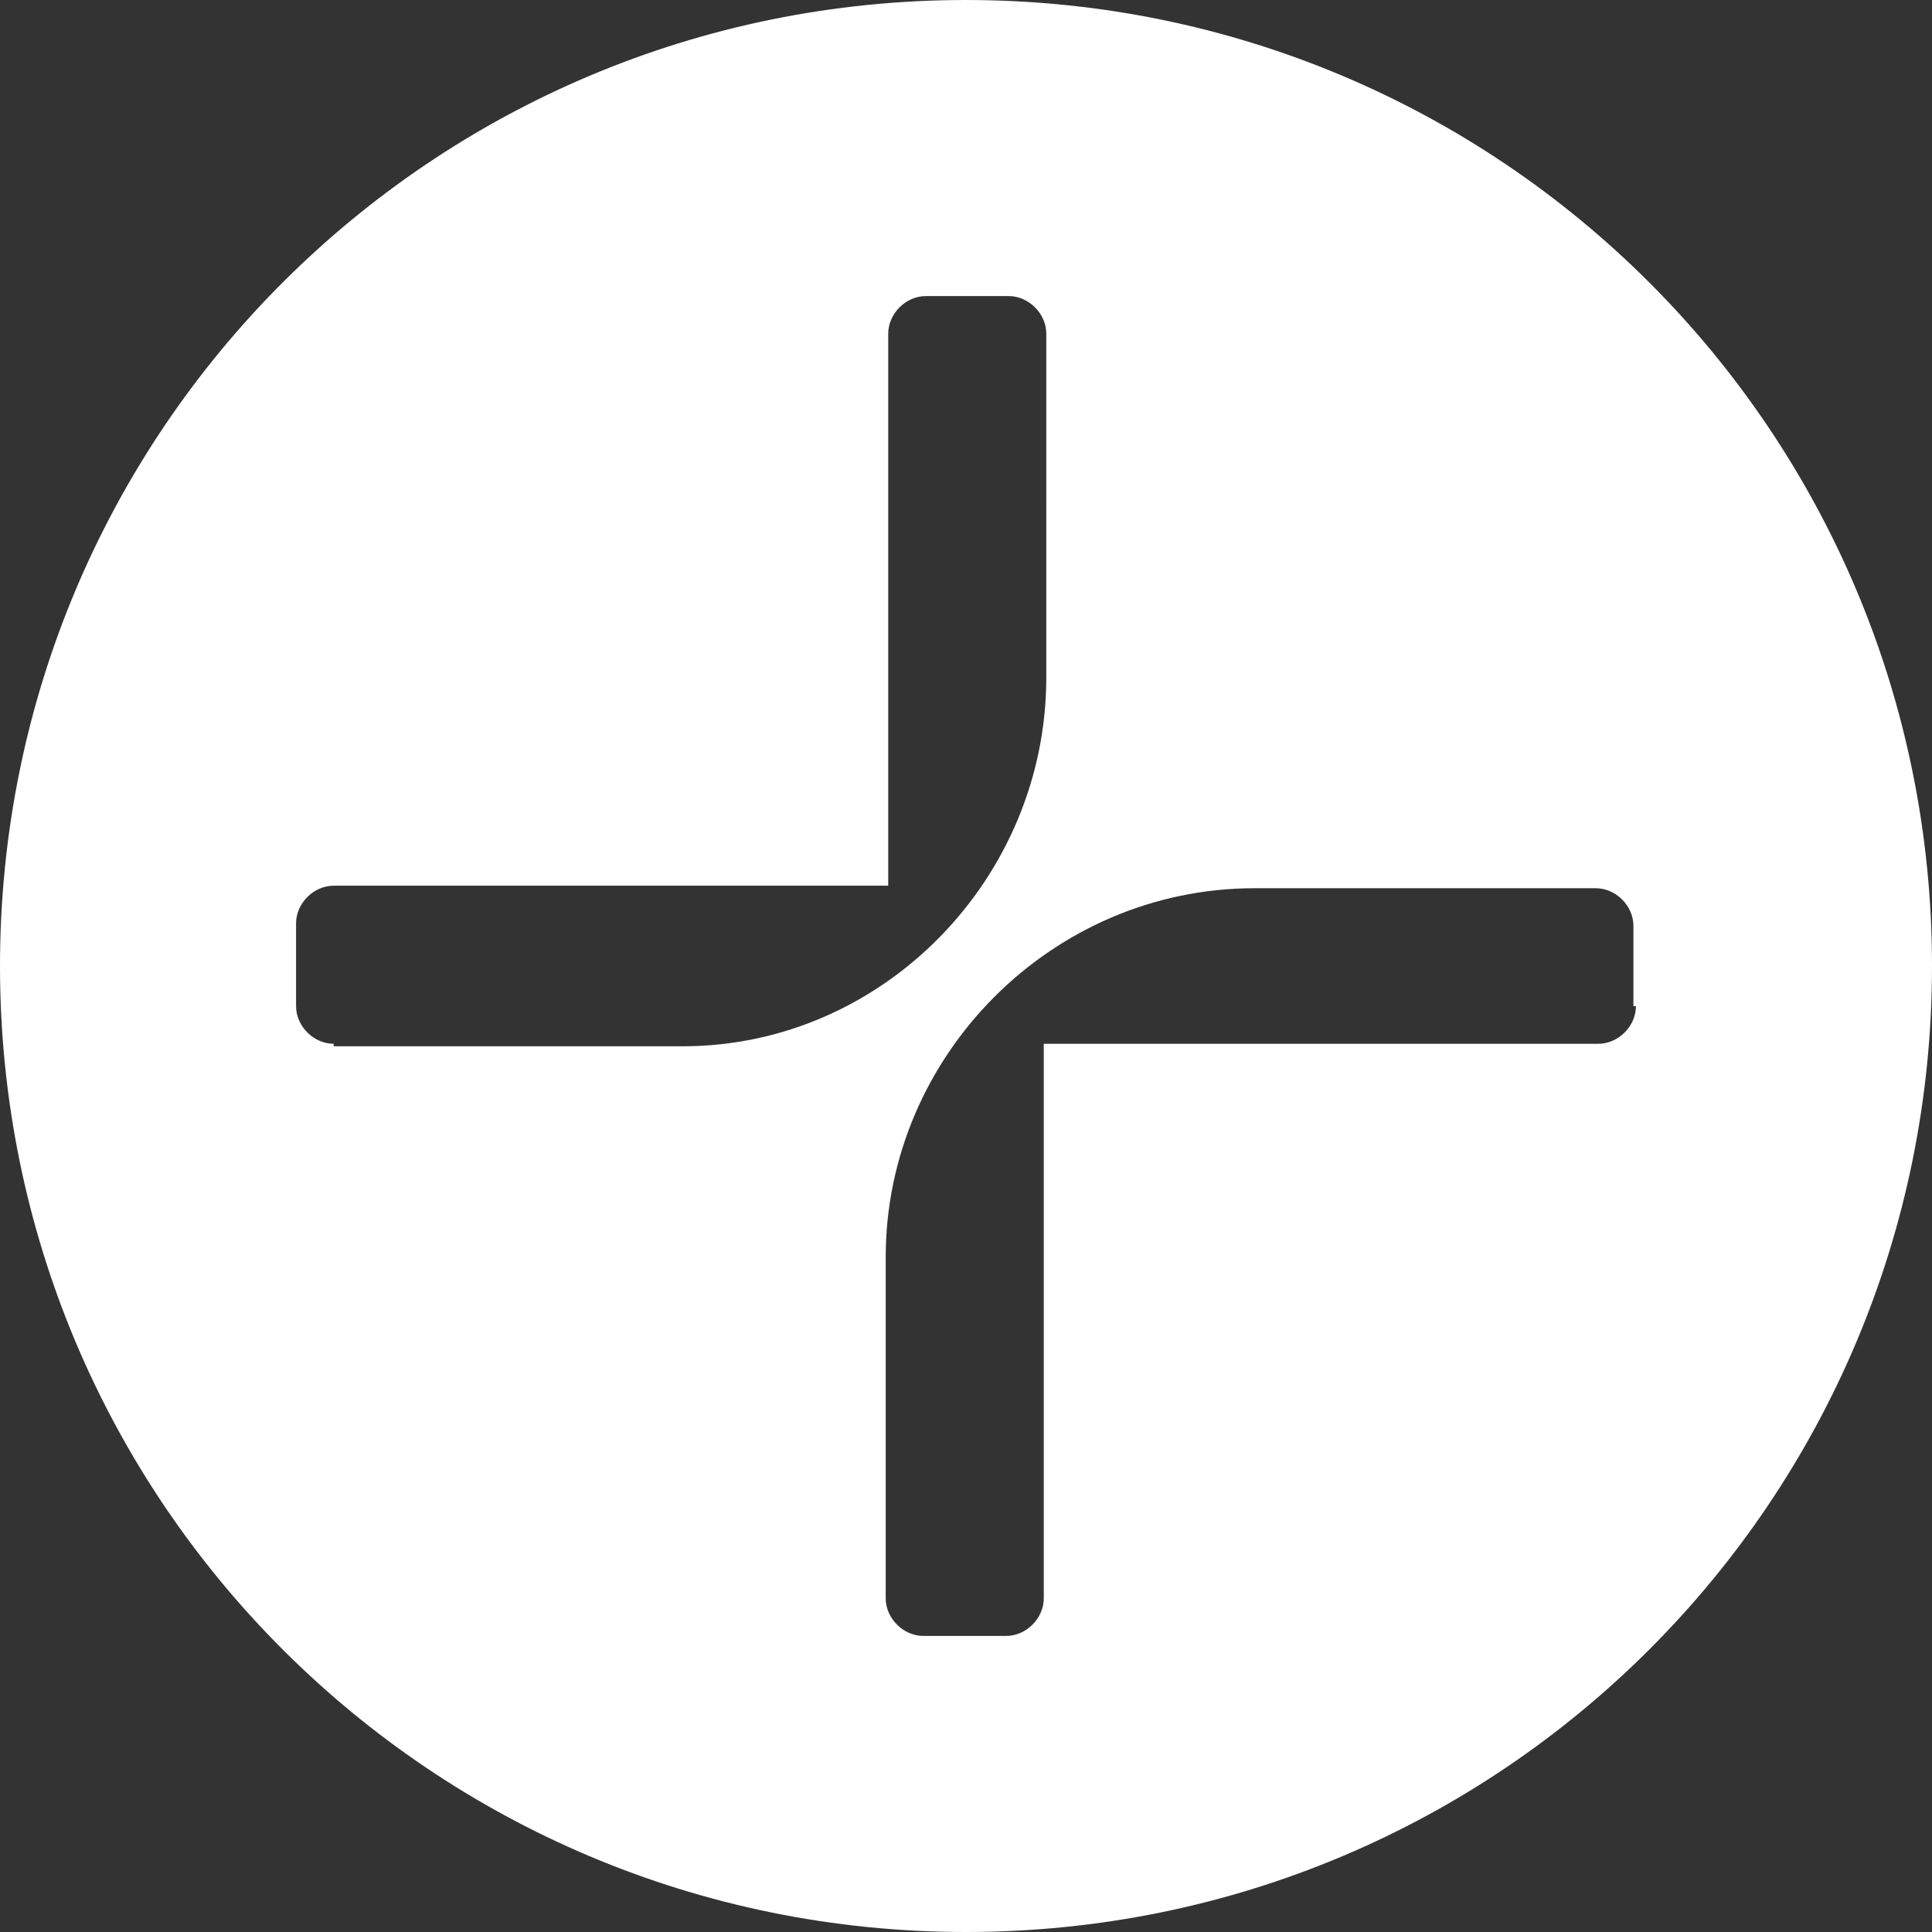
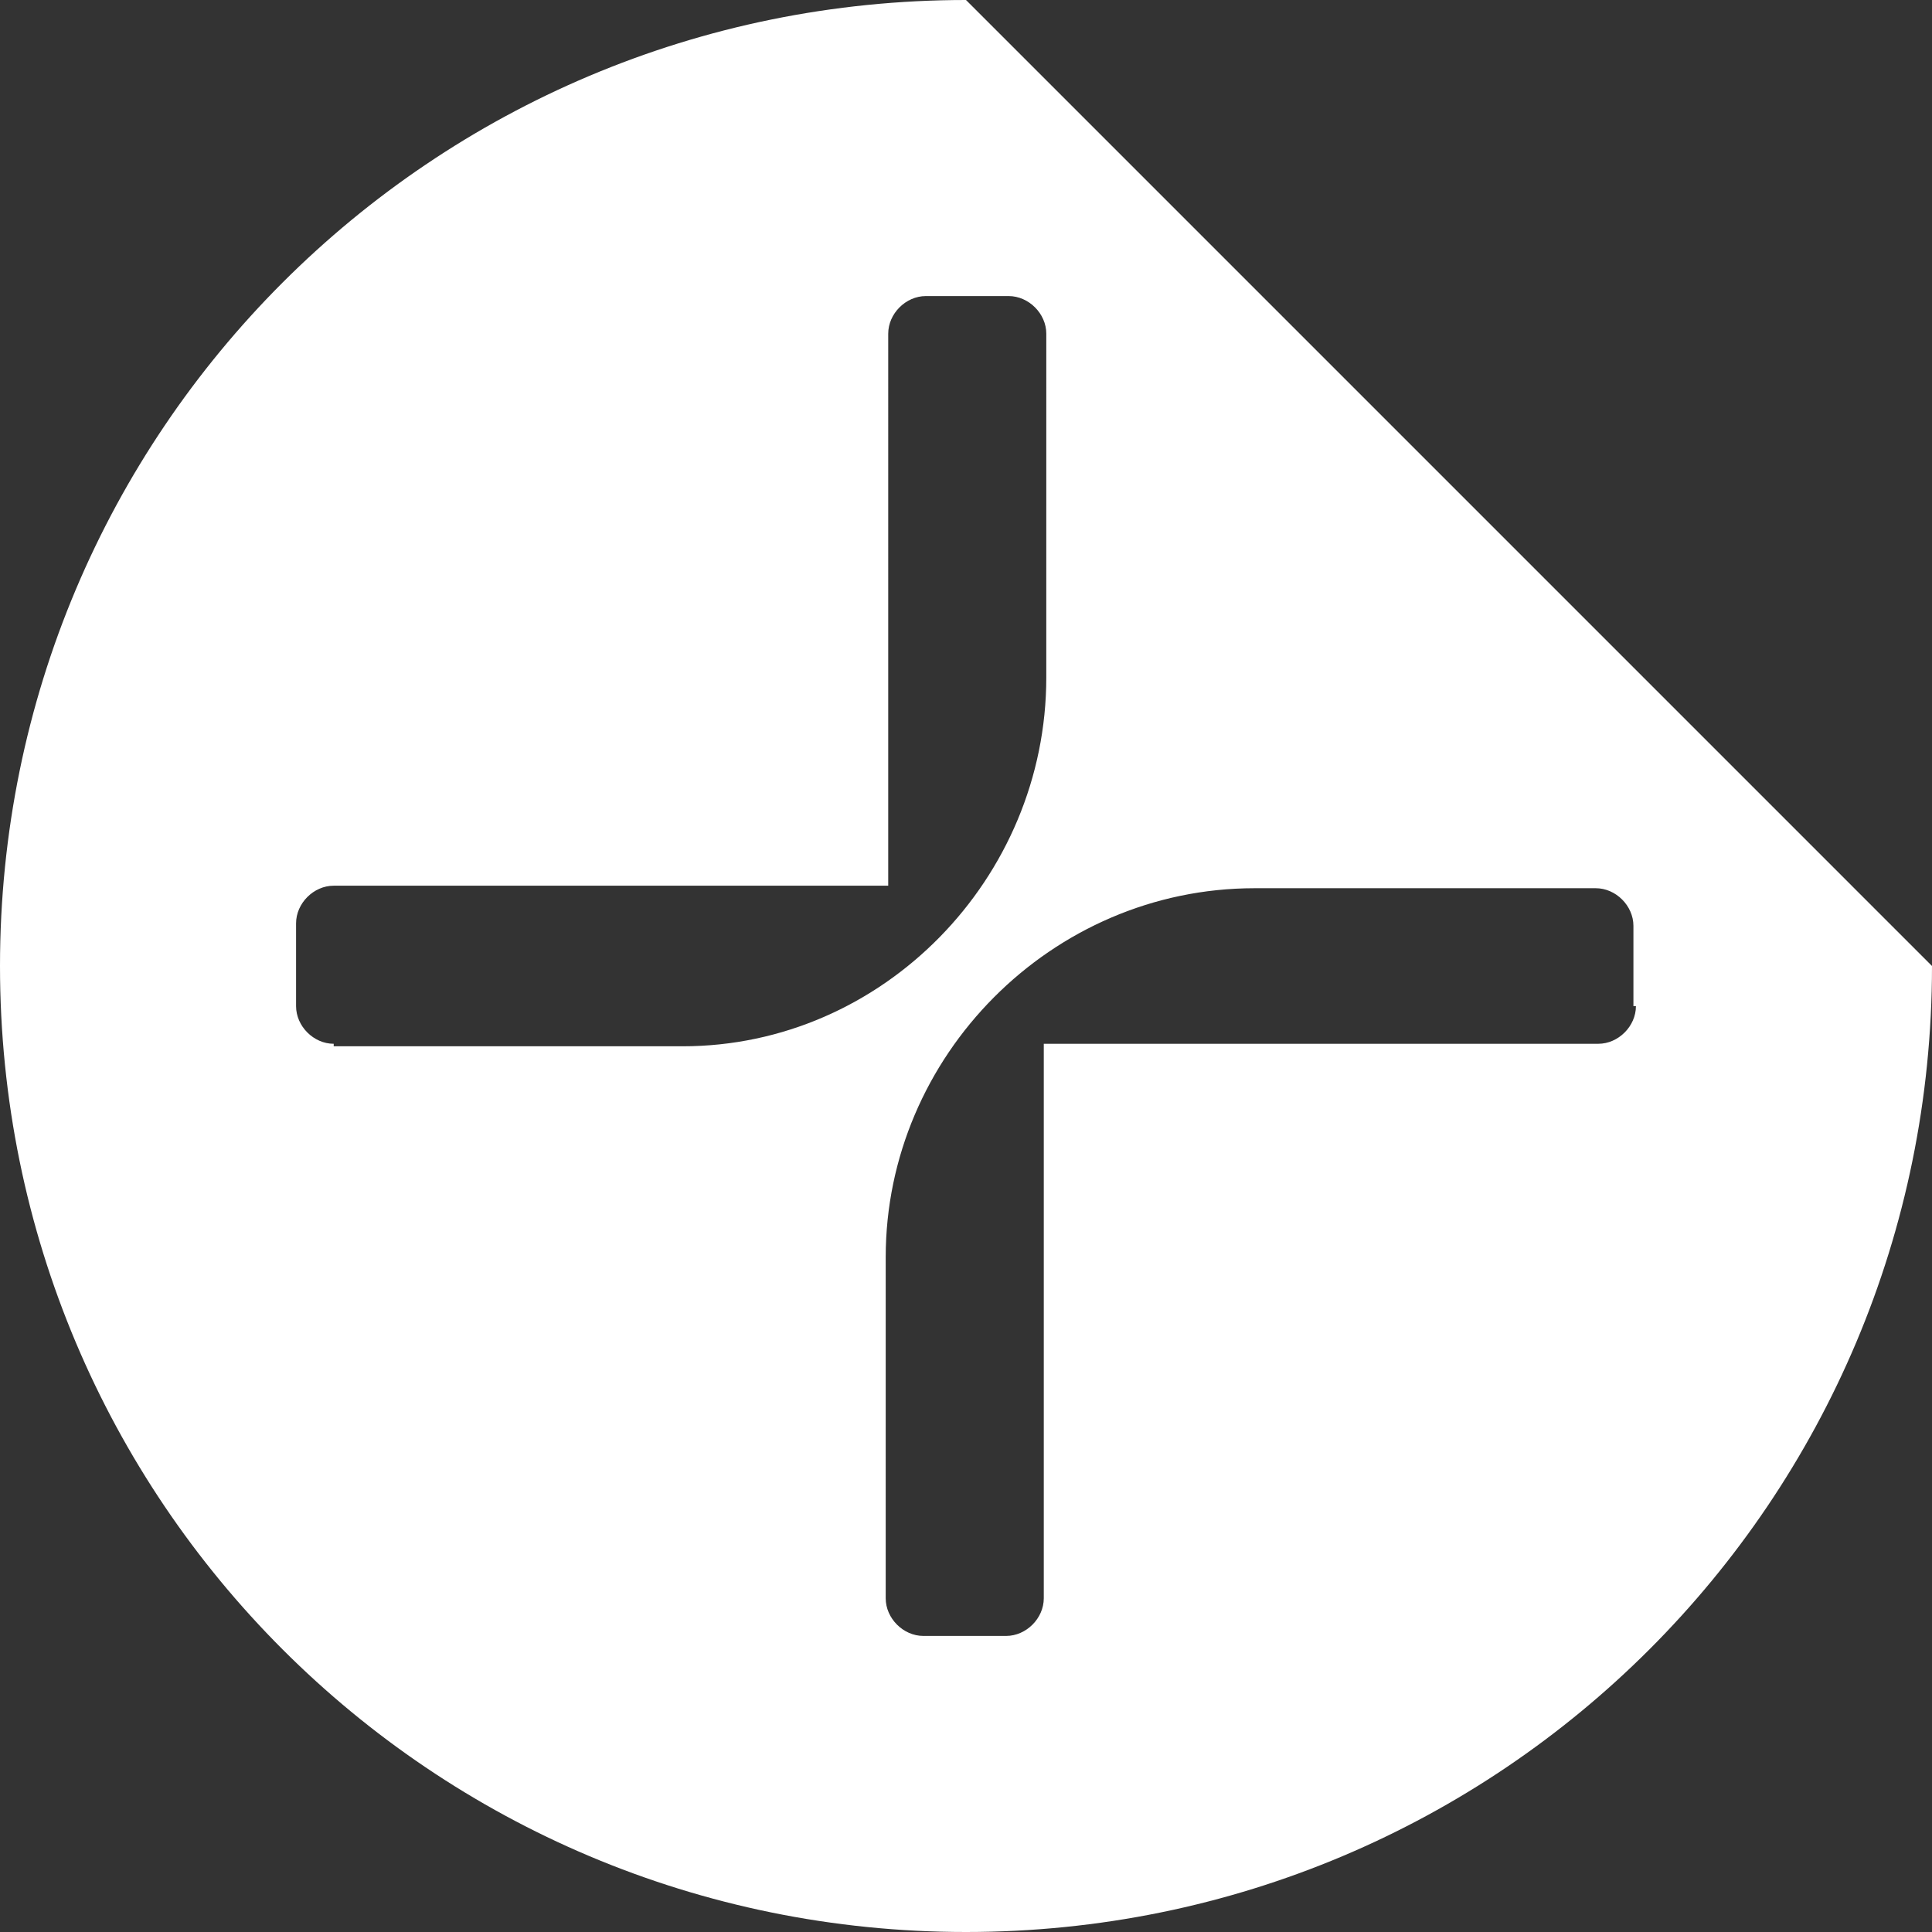
<svg xmlns="http://www.w3.org/2000/svg" version="1.1" id="Layer_1" x="0px" y="0px" viewBox="0 0 77 77" style="enable-background:new 0 0 77 77;" xml:space="preserve">
  <rect x="0" y="0" width="77" height="77" fill="#333333" stroke="none" />
  <style type="text/css">
  .st0{fill:#FFFFFF;}
 </style>
  <g>
-     <path class="st0" d="M38.5,0C17.2,0,0,17.2,0,38.5S17.2,77,38.5,77C59.8,77,77,59.8,77,38.5S59.8,0,38.5,0z M13.3,41.6   c-0.8,0-1.5-0.7-1.5-1.5v-3.3c0-0.8,0.7-1.5,1.5-1.5h22.1V13.3c0-0.8,0.7-1.5,1.5-1.5h3.3c0.8,0,1.5,0.7,1.5,1.5V27   c0,8-6.5,14.7-14.5,14.7H13.3z M65.2,40.1c0,0.8-0.7,1.5-1.5,1.5H41.6v22.1c0,0.8-0.7,1.5-1.5,1.5h-3.3c-0.8,0-1.5-0.7-1.5-1.5   V50.1c0-8,6.6-14.7,14.7-14.7h13.6c0.8,0,1.5,0.7,1.5,1.5V40.1z">
+     <path class="st0" d="M38.5,0C17.2,0,0,17.2,0,38.5S17.2,77,38.5,77C59.8,77,77,59.8,77,38.5z M13.3,41.6   c-0.8,0-1.5-0.7-1.5-1.5v-3.3c0-0.8,0.7-1.5,1.5-1.5h22.1V13.3c0-0.8,0.7-1.5,1.5-1.5h3.3c0.8,0,1.5,0.7,1.5,1.5V27   c0,8-6.5,14.7-14.5,14.7H13.3z M65.2,40.1c0,0.8-0.7,1.5-1.5,1.5H41.6v22.1c0,0.8-0.7,1.5-1.5,1.5h-3.3c-0.8,0-1.5-0.7-1.5-1.5   V50.1c0-8,6.6-14.7,14.7-14.7h13.6c0.8,0,1.5,0.7,1.5,1.5V40.1z">
  </path>
  </g>
</svg>